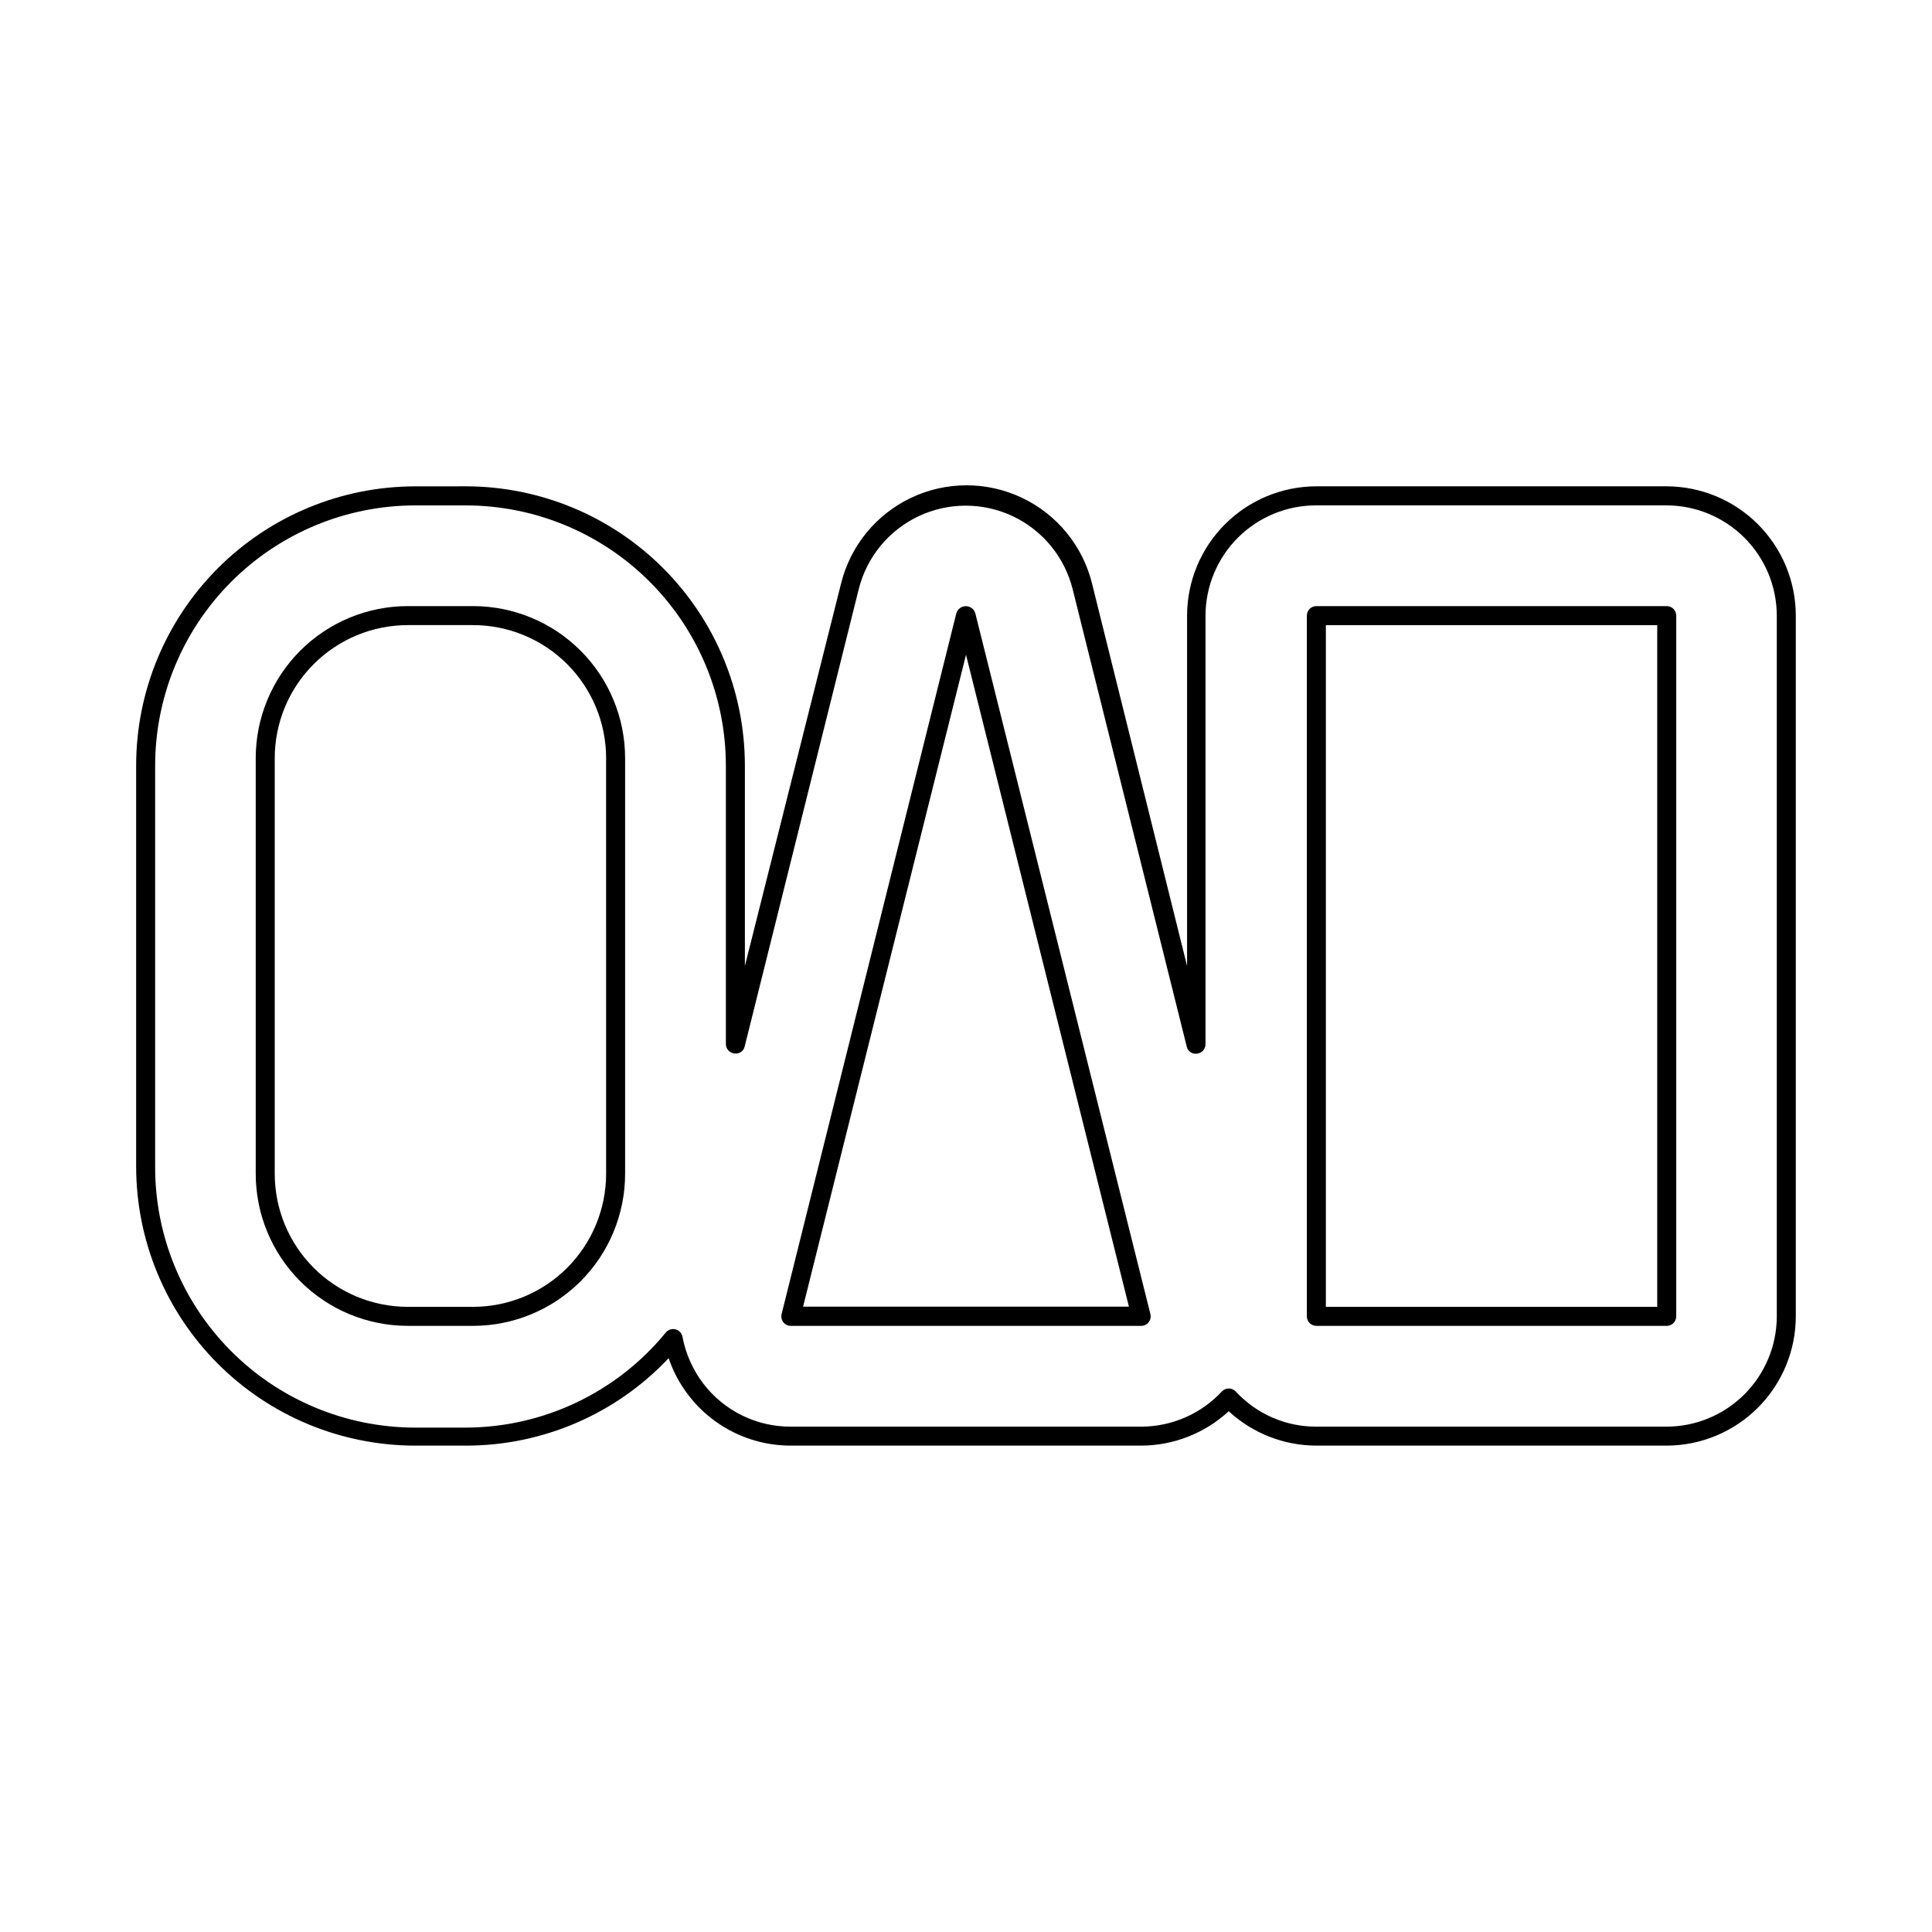
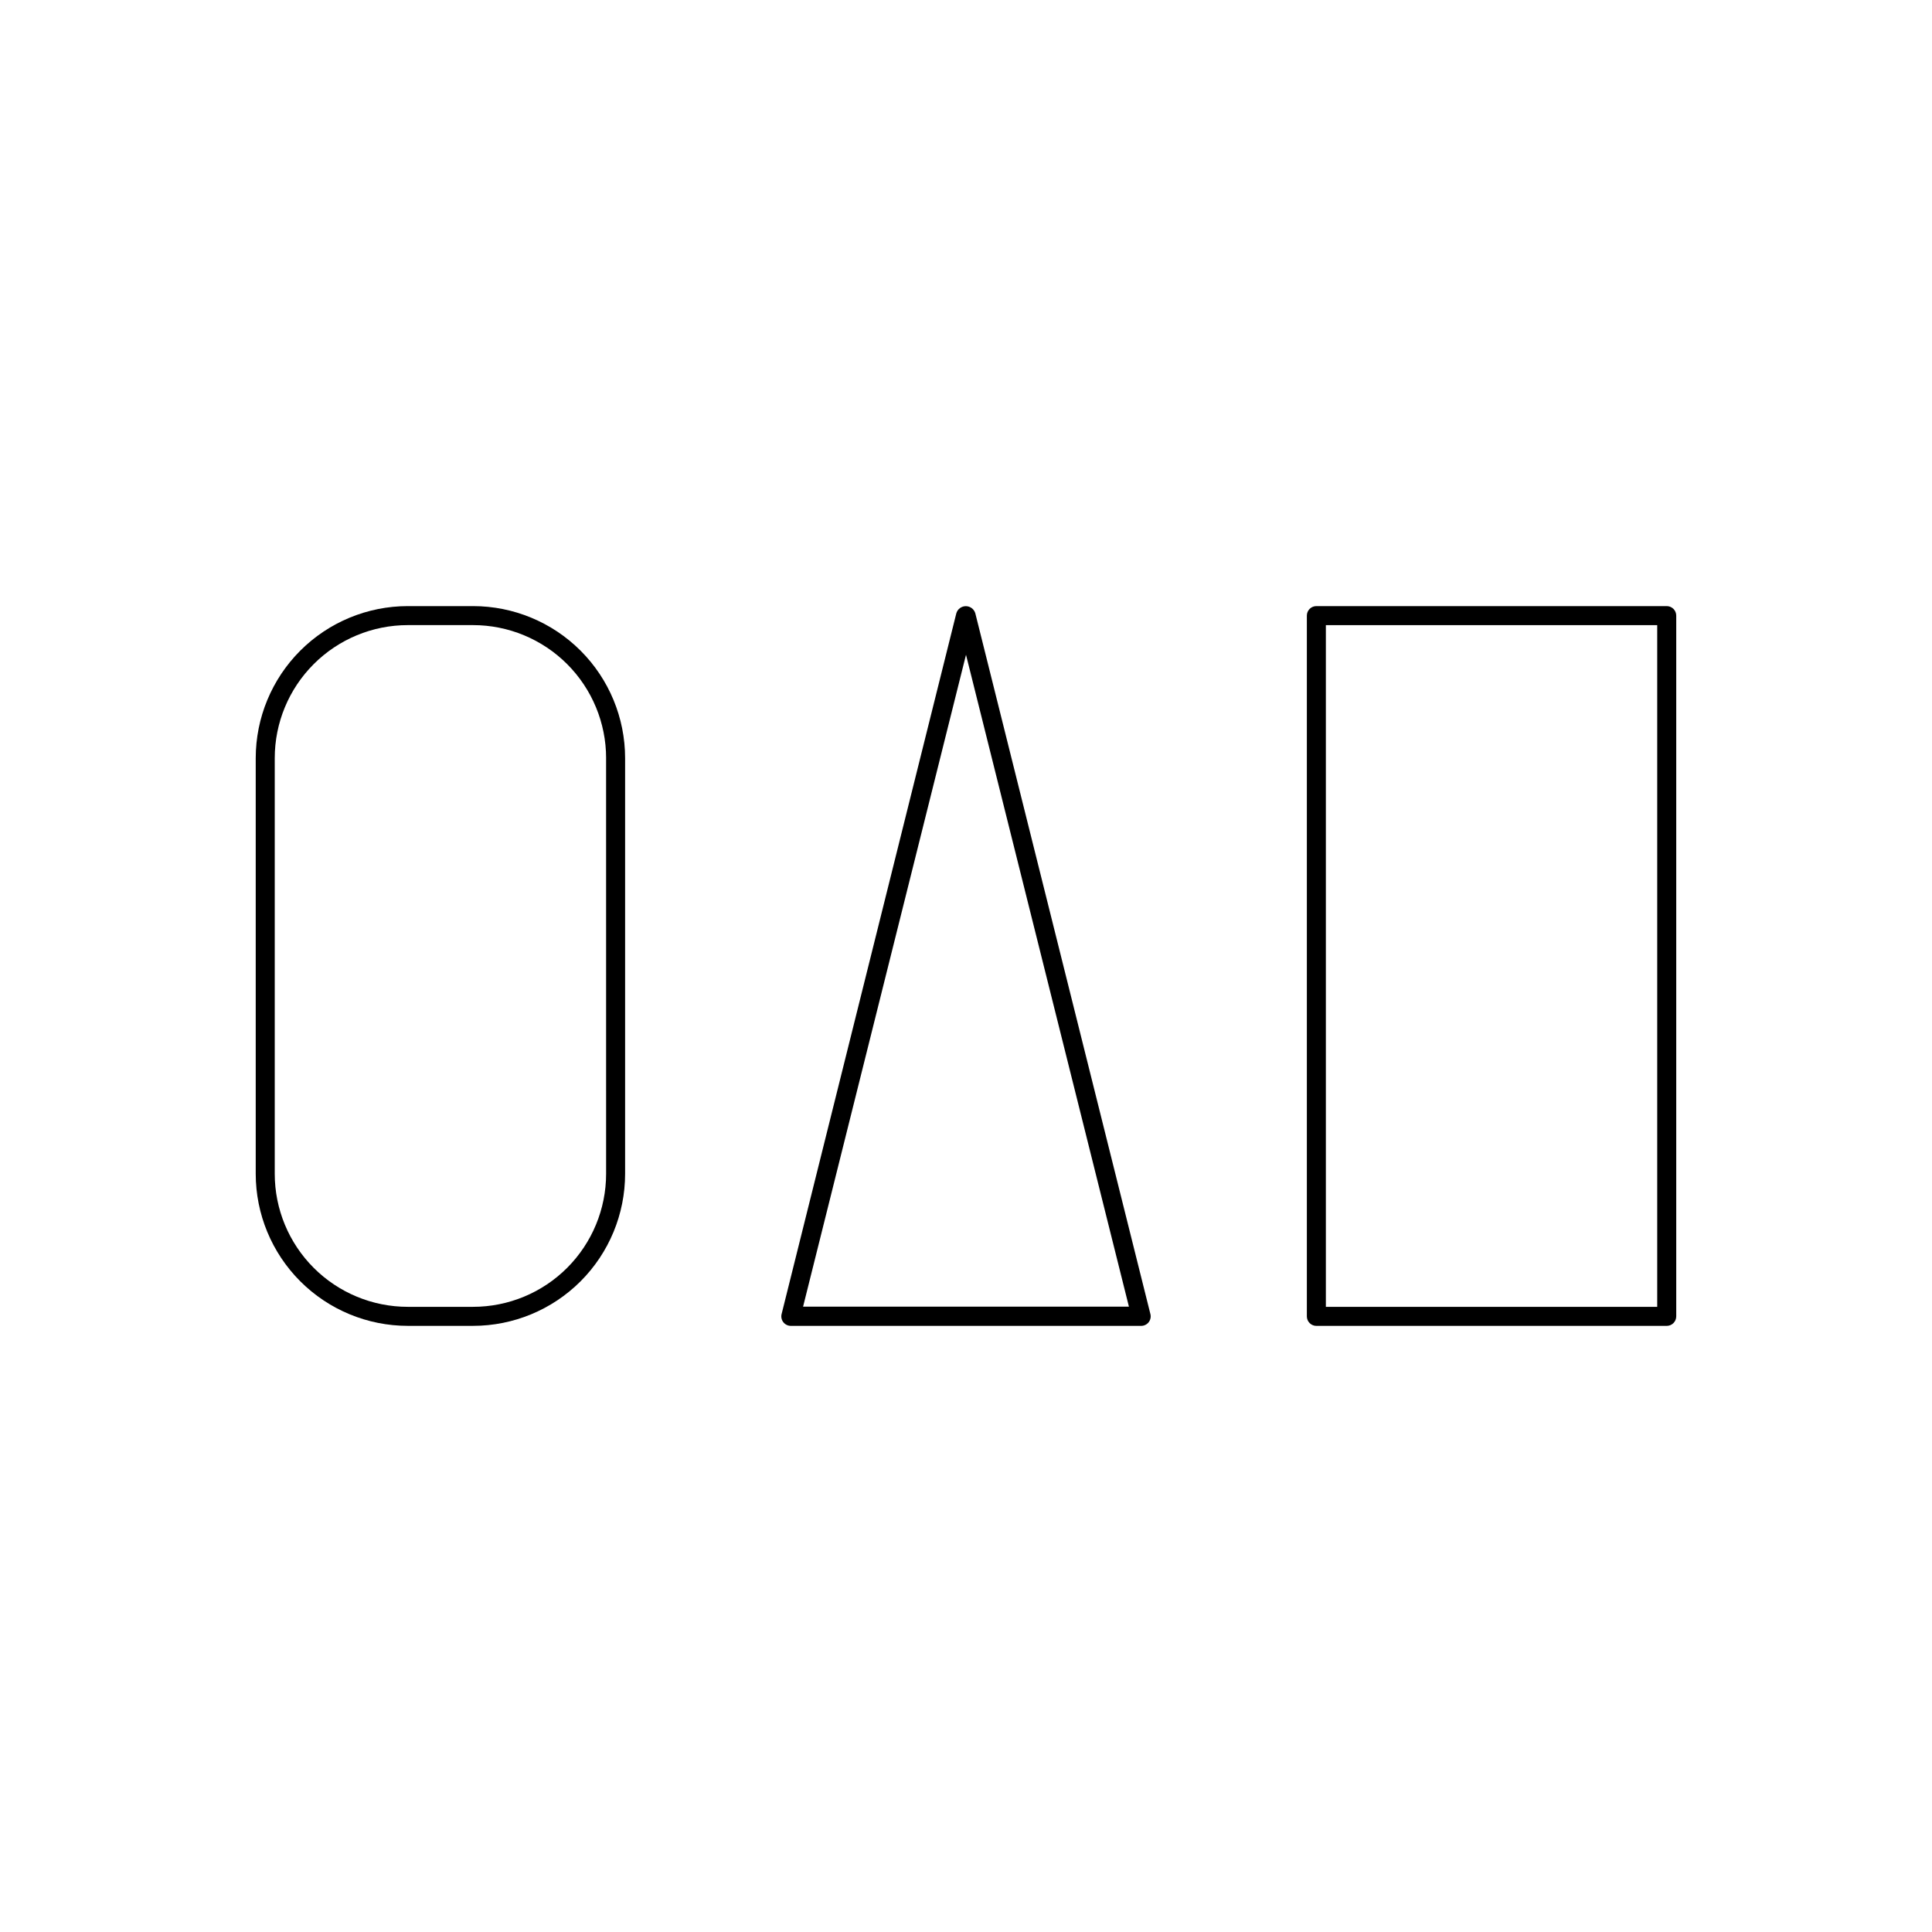
<svg xmlns="http://www.w3.org/2000/svg" fill="#000000" width="800px" height="800px" version="1.1" viewBox="144 144 512 512">
  <g>
    <path d="m492.85 495.37h92.852c0.668 0 1.309-0.266 1.781-0.738 0.473-0.473 0.738-1.113 0.738-1.781v-185.71c0-0.668-0.266-1.309-0.738-1.781-0.473-0.469-1.113-0.734-1.781-0.734h-92.852c-1.391 0-2.519 1.125-2.519 2.516v185.71c0 0.668 0.266 1.309 0.738 1.781 0.473 0.473 1.113 0.738 1.781 0.738zm2.519-185.7 87.812-0.004v180.67h-87.812z" />
    <path d="m353.6 495.37h92.801c0.781 0.004 1.52-0.348 2-0.957 0.484-0.613 0.656-1.414 0.469-2.168l-46.398-185.7c-0.324-1.125-1.352-1.902-2.519-1.902-1.172 0-2.199 0.777-2.519 1.902l-46.301 185.7c-0.188 0.754-0.012 1.555 0.469 2.168 0.484 0.609 1.223 0.961 2 0.957zm46.402-177.85 43.176 172.76h-86.355z" />
    <path d="m211.77 344.93v110.13c0 10.688 4.25 20.941 11.809 28.5 7.559 7.559 17.809 11.805 28.496 11.805h17.281c10.691 0 20.941-4.246 28.5-11.805s11.805-17.812 11.805-28.5v-110.13c0-10.691-4.246-20.941-11.805-28.5s-17.809-11.805-28.5-11.805h-17.281c-10.688 0-20.938 4.246-28.496 11.805-7.559 7.559-11.809 17.809-11.809 28.5zm92.852 0 0.004 110.13c0 9.352-3.719 18.32-10.332 24.938-6.613 6.613-15.582 10.328-24.938 10.328h-17.281c-9.352 0-18.32-3.715-24.934-10.328-6.617-6.617-10.332-15.586-10.332-24.938v-110.13c0-9.355 3.715-18.324 10.332-24.938 6.613-6.613 15.582-10.332 24.934-10.332h17.281c9.355 0 18.324 3.719 24.938 10.332 6.613 6.613 10.332 15.582 10.332 24.938z" />
-     <path d="m253.89 272.89c-19.586 0.055-38.352 7.867-52.184 21.73-13.836 13.863-21.613 32.645-21.625 52.23v106.3c0.012 19.582 7.789 38.363 21.625 52.227 13.832 13.863 32.598 21.676 52.184 21.73h13.602c20.332 0.012 39.766-8.375 53.707-23.176 2.297 6.766 6.66 12.641 12.469 16.801 5.812 4.156 12.781 6.387 19.926 6.375h92.801c8.613-0.016 16.902-3.273 23.227-9.117 6.324 5.84 14.613 9.094 23.227 9.117h92.801c9.082-0.012 17.789-3.625 24.211-10.047s10.035-15.129 10.047-24.211v-185.71c-0.012-9.082-3.625-17.785-10.047-24.207s-15.129-10.035-24.211-10.051h-92.801c-9.082 0.016-17.789 3.629-24.211 10.051s-10.035 15.125-10.051 24.207v92.855l-25.191-101.37h0.004c-2.477-9.973-9.297-18.312-18.582-22.711-9.285-4.402-20.055-4.402-29.344 0-9.285 4.398-16.105 12.738-18.578 22.711l-25.492 101.37v-53.152c-0.016-19.602-7.805-38.398-21.66-52.266-13.855-13.867-32.648-21.668-52.25-21.695zm82.473 73.961v73.809c-0.008 1.281 0.945 2.363 2.219 2.516 1.273 0.219 2.492-0.602 2.769-1.863l30.23-121.21h-0.004c2.133-8.48 7.949-15.559 15.855-19.297 7.902-3.734 17.066-3.734 24.973 0 7.902 3.738 13.719 10.816 15.852 19.297l30.23 121.21c0.254 1.285 1.48 2.133 2.769 1.914 1.273-0.152 2.227-1.234 2.215-2.516v-113.56c0.016-7.742 3.098-15.168 8.574-20.645 5.477-5.477 12.902-8.562 20.648-8.574h92.953c7.746 0.012 15.172 3.098 20.648 8.574 5.477 5.477 8.559 12.902 8.574 20.645v185.71c-0.016 7.746-3.098 15.168-8.574 20.648-5.477 5.477-12.902 8.559-20.648 8.57h-92.801c-8.113 0.027-15.863-3.356-21.363-9.32-0.477-0.508-1.141-0.797-1.84-0.797-0.695 0-1.359 0.289-1.836 0.797-5.523 5.93-13.258 9.305-21.363 9.32h-92.852c-9.02 0.039-17.543-4.113-23.074-11.234-2.848-3.676-4.781-7.977-5.644-12.543-0.168-0.973-0.891-1.754-1.844-2.004s-1.965 0.078-2.59 0.844c-13.012 15.898-32.453 25.137-53 25.191h-13.551c-18.293-0.055-35.816-7.371-48.711-20.344-12.898-12.973-20.113-30.539-20.059-48.828v-106.3c0.012-18.25 7.258-35.75 20.148-48.668 12.887-12.918 30.371-20.199 48.621-20.254h13.602c18.266 0.027 35.777 7.297 48.688 20.219s20.172 30.438 20.184 48.703z" />
  </g>
</svg>